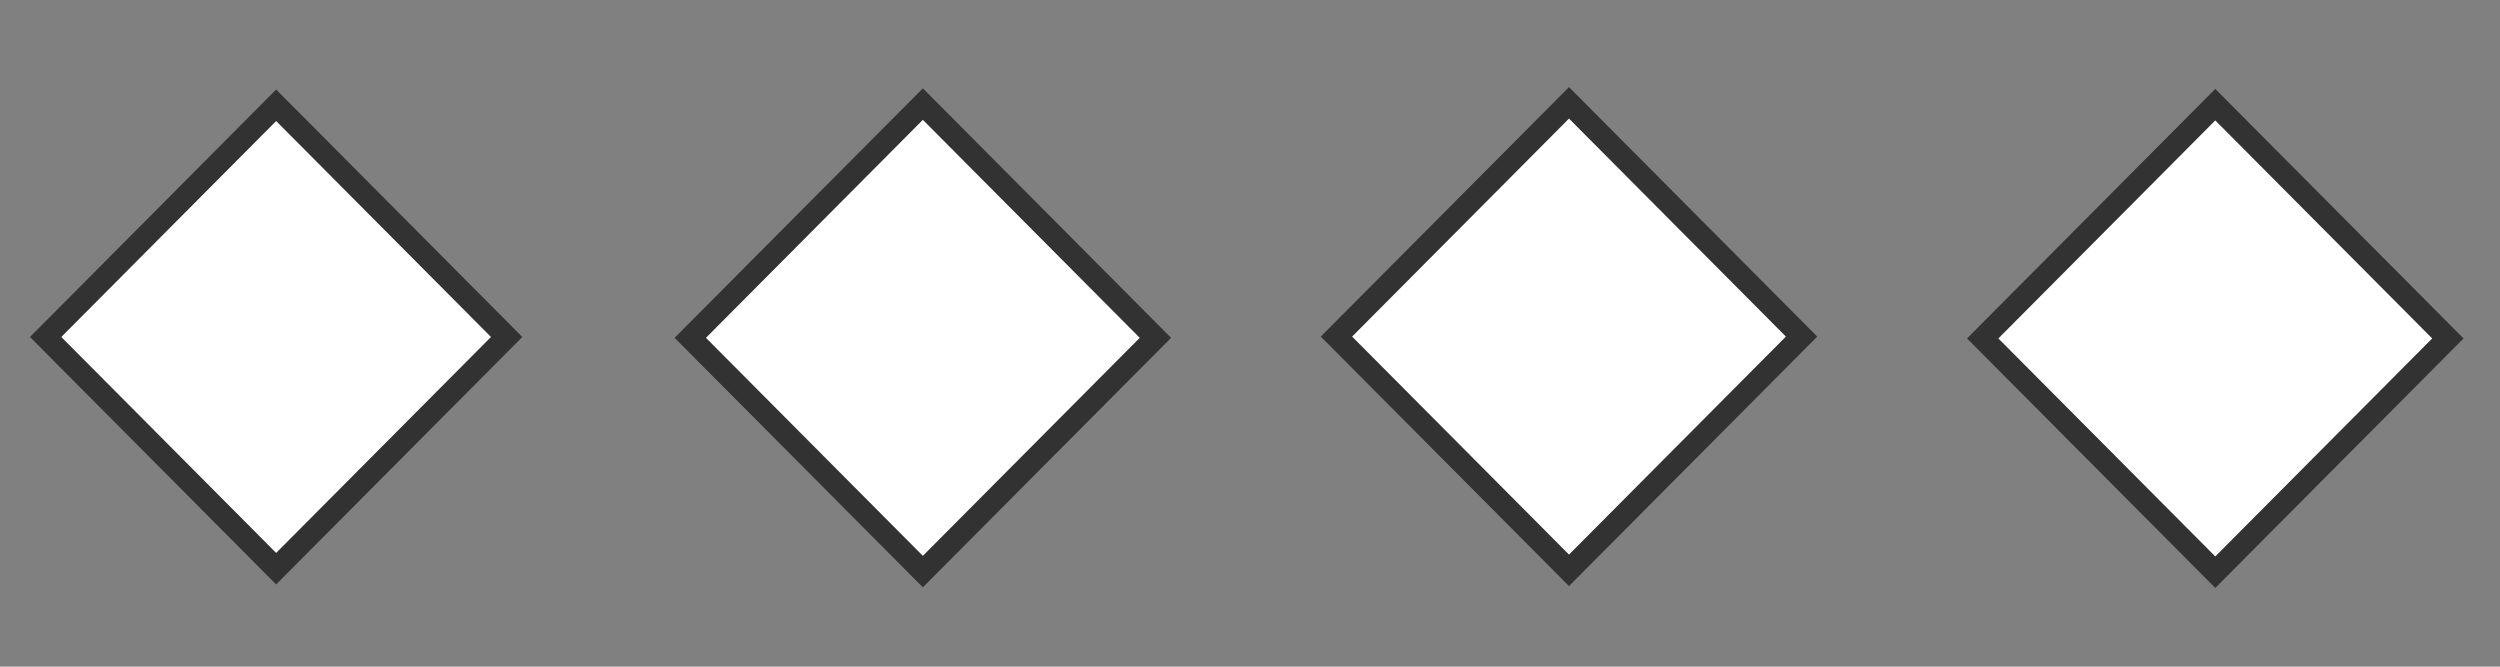
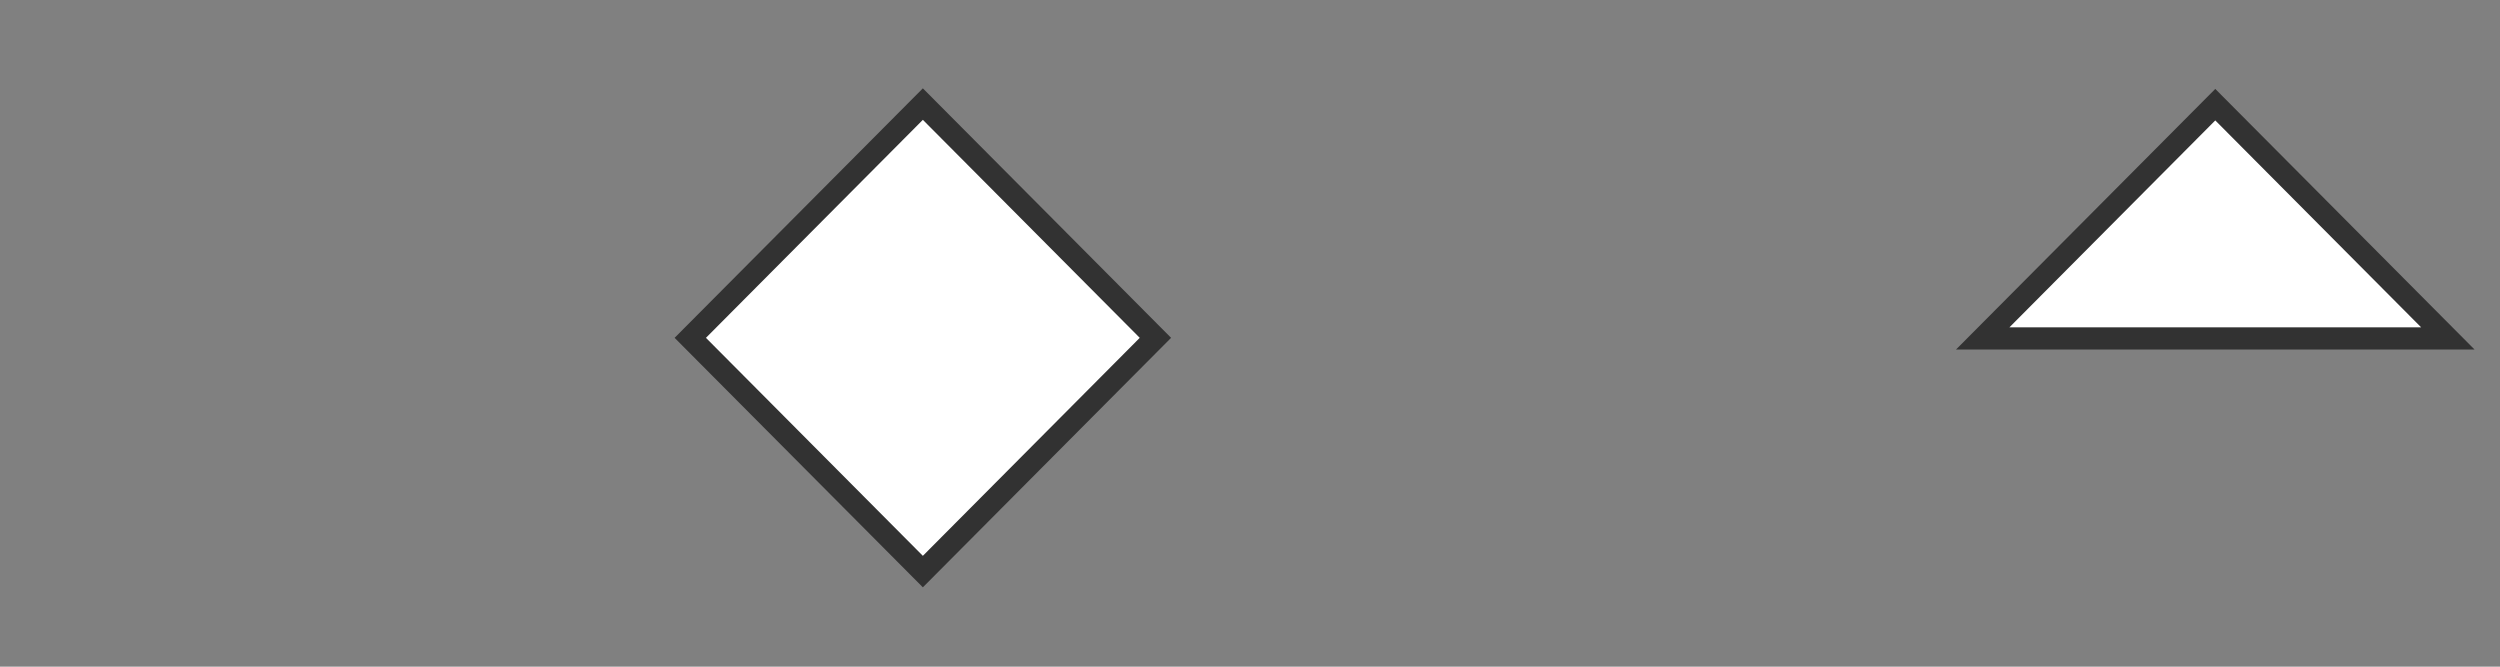
<svg xmlns="http://www.w3.org/2000/svg" width="90" height="24" viewBox="0 0 90 24" fill="none">
  <rect x="0" y="0" width="90" height="24" fill="#808080" stroke="none" />
-   <path d="M79.75 3.768L88.123 12.184L79.75 20.599L71.377 12.184L79.75 3.768Z" fill="white" stroke="#323232" stroke-width="0.8" />
-   <path d="M56.484 3.702L64.857 12.117L56.484 20.532L48.112 12.117L56.484 3.702Z" fill="white" stroke="#323232" stroke-width="0.8" />
+   <path d="M79.75 3.768L88.123 12.184L71.377 12.184L79.75 3.768Z" fill="white" stroke="#323232" stroke-width="0.8" />
  <path d="M33.223 3.747L41.595 12.162L33.223 20.577L24.85 12.162L33.223 3.747Z" fill="white" stroke="#323232" stroke-width="0.8" />
-   <path d="M9.941 3.79L18.24 12.131L9.941 20.472L1.643 12.131L9.941 3.79Z" fill="white" stroke="#323232" stroke-width="0.8" />
</svg>